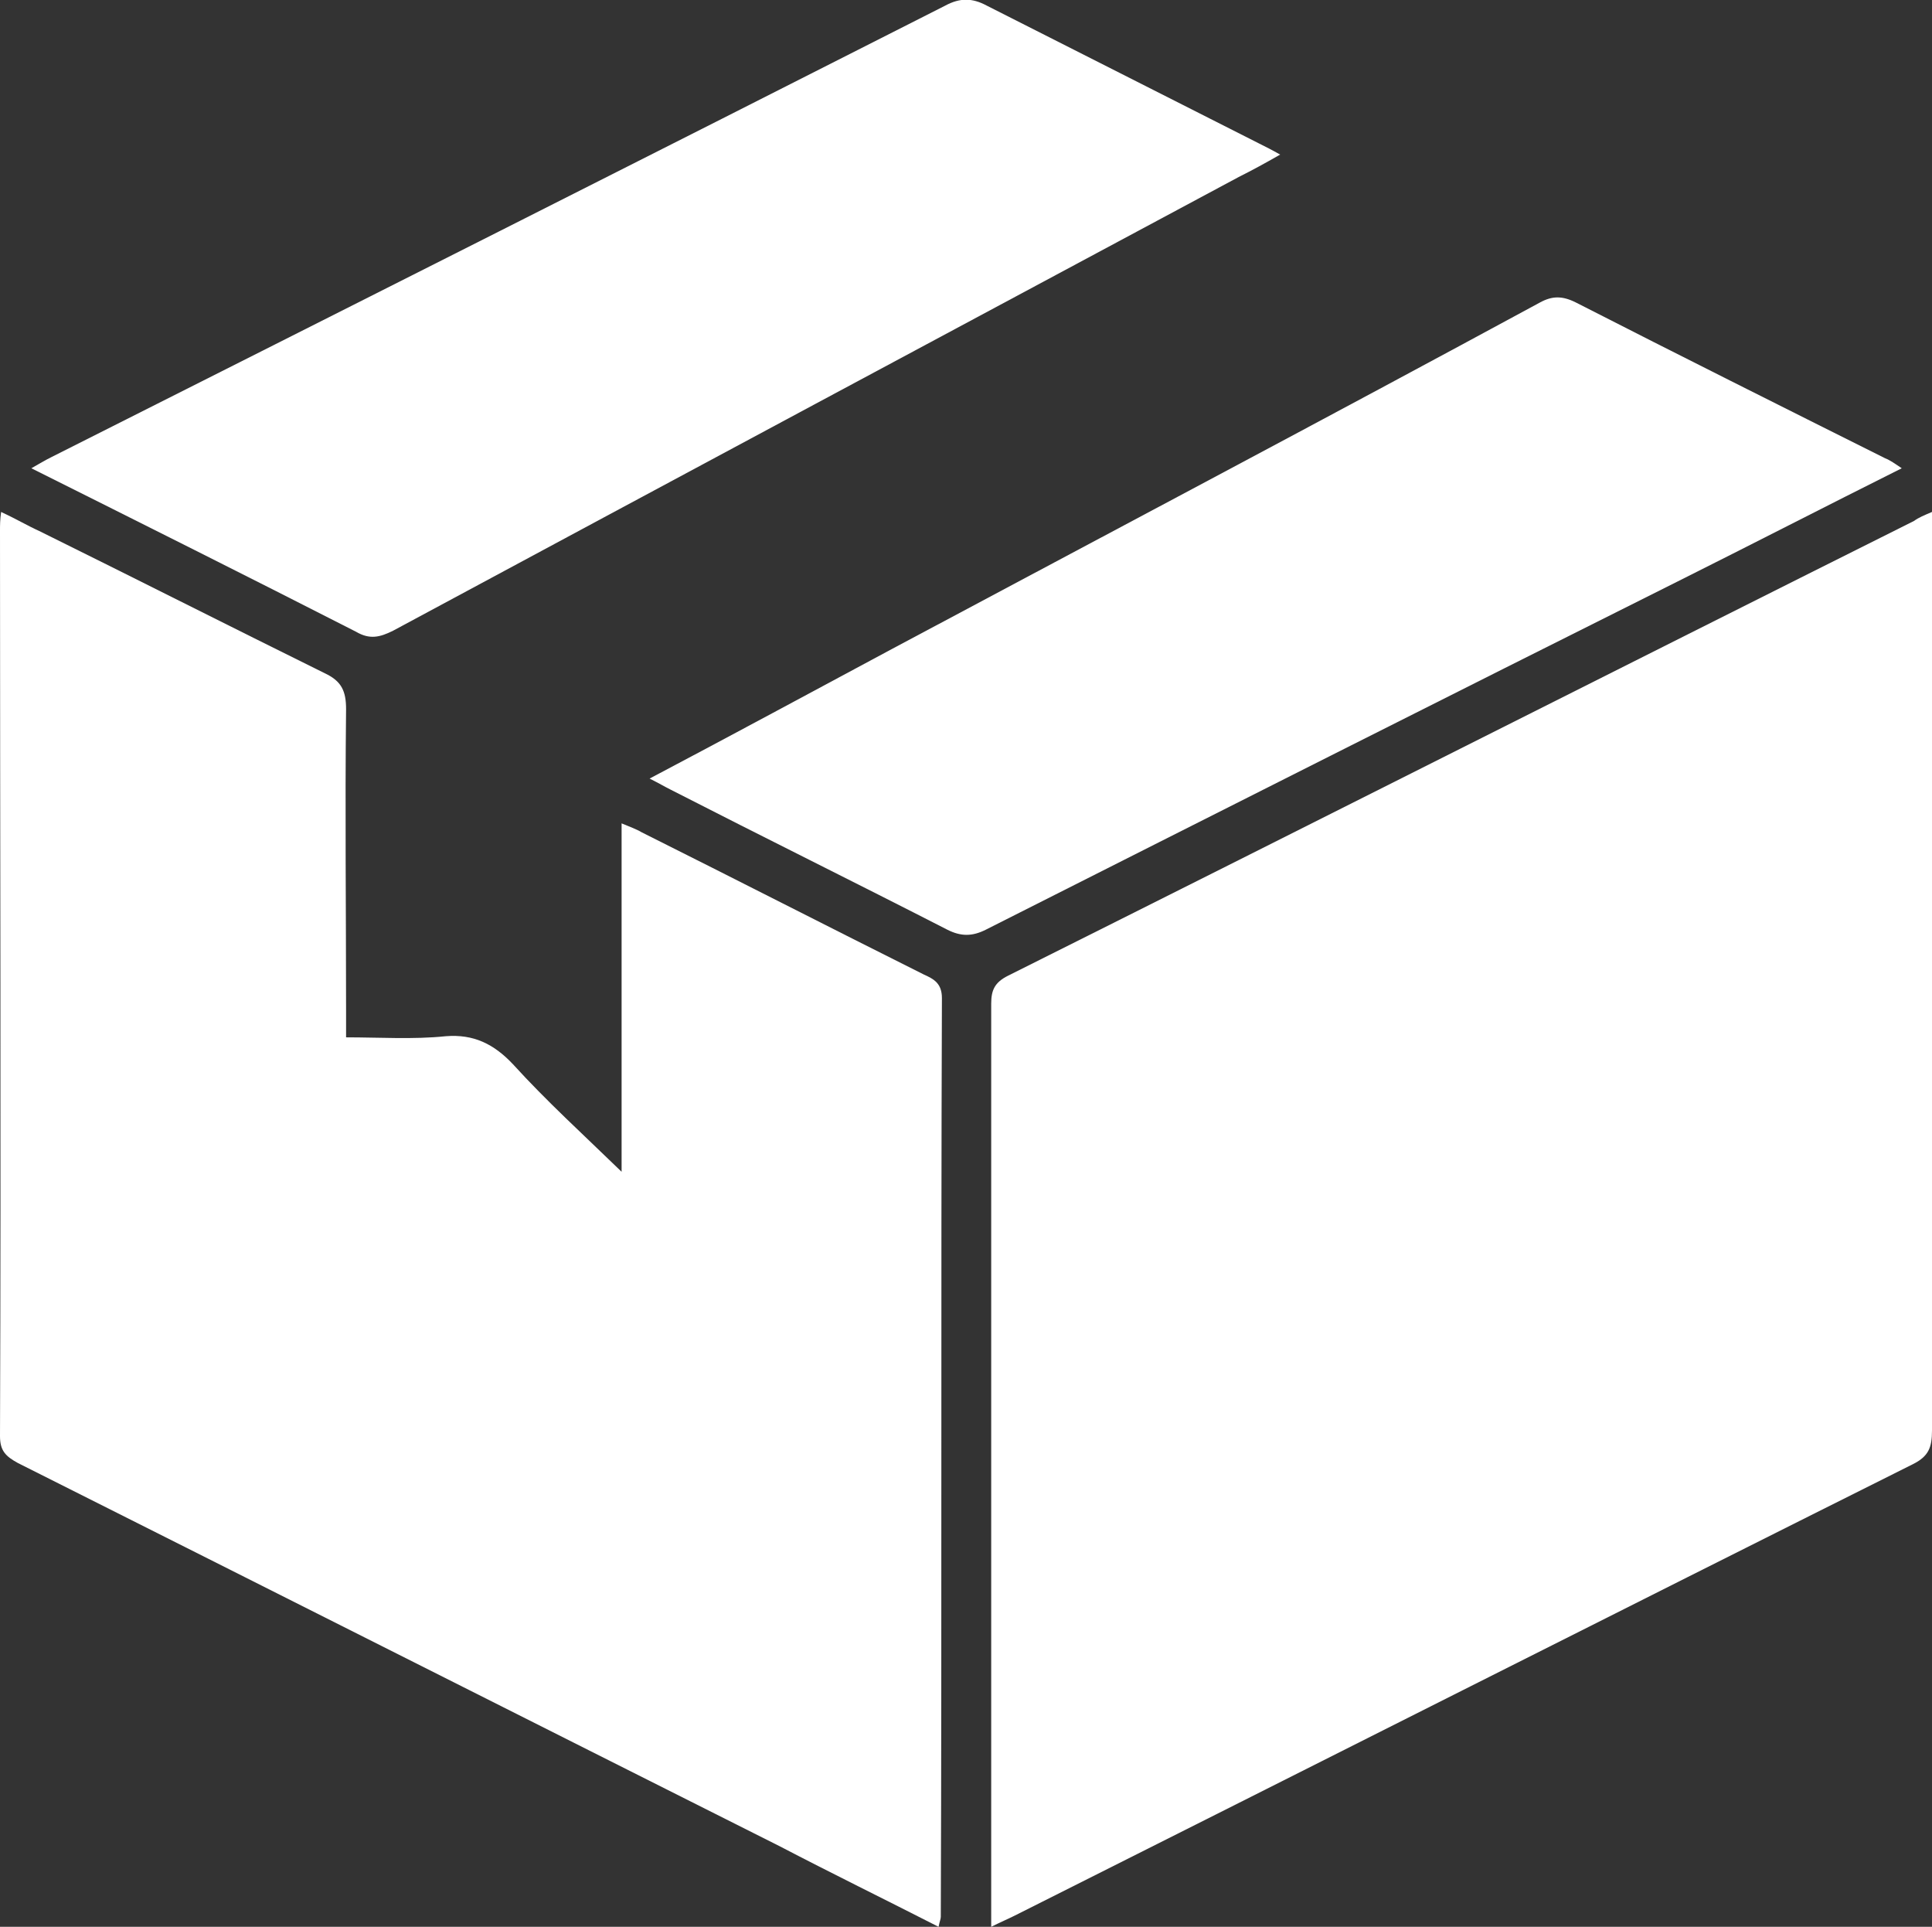
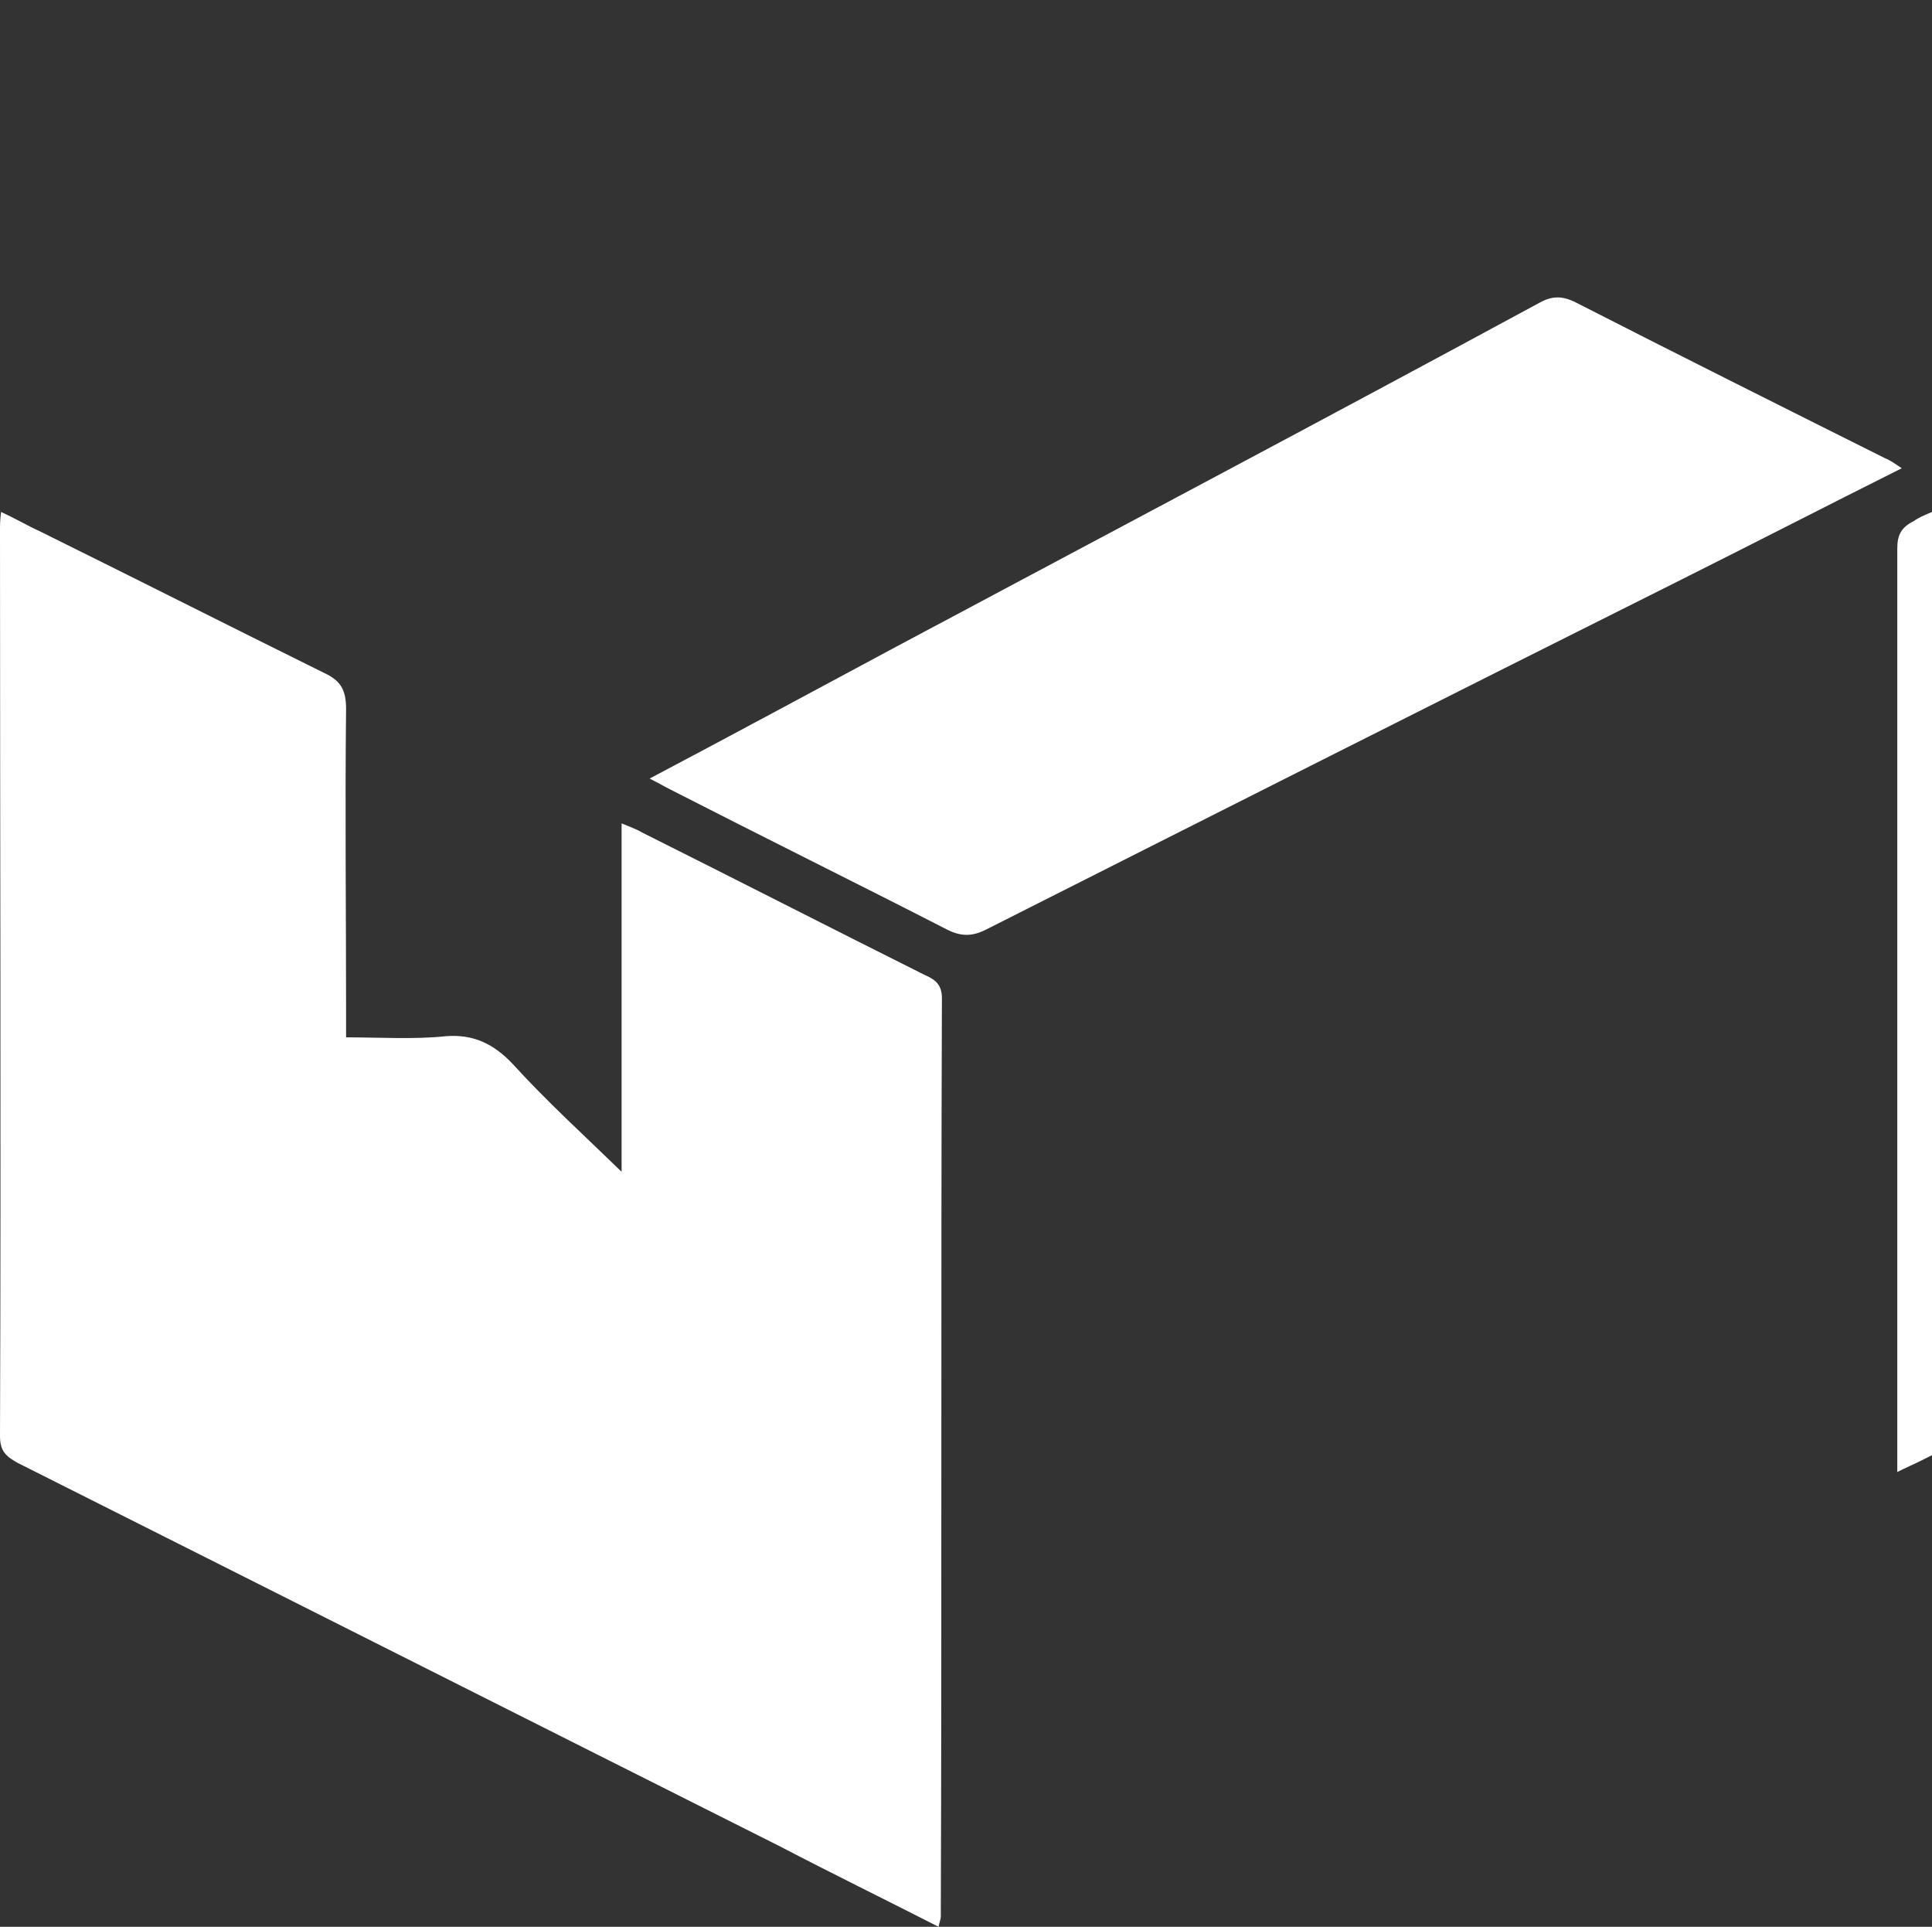
<svg xmlns="http://www.w3.org/2000/svg" version="1.1" id="Layer_1" x="0px" y="0px" viewBox="0 0 172.5 172" style="enable-background:new 0 0 172.5 172;" xml:space="preserve">
  <rect x="0" y="0" width="172.5" height="172" fill="#333333" stroke="none" />
  <style type="text/css">
	.st0{fill:#FFFFFF;}
</style>
  <path class="st0" d="M83.8,172c-4.9-2.5-9.6-4.8-14.2-7.2c-22.7-11.4-45.3-22.8-68-34.2c-1.1-0.6-1.6-1.1-1.6-2.4  c0.1-26.9,0-53.9,0-80.8c0-0.5,0-1,0.1-1.7c1.3,0.6,2.3,1.2,3.4,1.7C12,51.6,20.5,55.9,29,60.1c1.5,0.7,1.9,1.6,1.9,3.2  c-0.1,9,0,18,0,26.9c0,0.7,0,1.4,0,2.4c3,0,6,0.2,8.9-0.1c2.5-0.2,4.3,0.7,6,2.5c3,3.3,6.3,6.3,9.7,9.6c0-10.5,0-20.7,0-31.1  c0.7,0.3,1.3,0.5,1.8,0.8c8.4,4.2,16.8,8.5,25.2,12.7c0.9,0.4,1.6,0.8,1.6,2.1c-0.1,27.3,0,54.6-0.1,82  C84,171.3,83.9,171.5,83.8,172z" />
  <path class="st0" d="M169.8,41.8c-6.8,3.4-13.4,6.8-20,10.1C129.2,62.2,108.6,72.6,88,83c-1.2,0.6-2.2,0.6-3.4,0  c-8.2-4.2-16.5-8.3-24.7-12.5c-0.6-0.3-1.1-0.6-1.9-1c7.4-3.9,14.6-7.8,21.7-11.6C99,47.6,118.3,37.4,137.5,27c1.1-0.6,2-0.6,3.2,0  c9.2,4.7,18.4,9.3,27.6,13.9C168.8,41.1,169.2,41.4,169.8,41.8z" />
-   <path class="st0" d="M114.3,13.8c-1.4,0.8-2.5,1.4-3.7,2C85.4,29.3,60.2,42.8,35.1,56.3c-1.2,0.6-2.1,0.8-3.3,0.1  c-9.6-4.9-19.2-9.7-29-14.6c0.7-0.4,1.2-0.7,1.8-1C31.2,27.4,57.8,14,84.4,0.5c1.3-0.7,2.4-0.7,3.7,0c8.1,4.1,16.2,8.2,24.3,12.3  C113,13.1,113.6,13.4,114.3,13.8z" />
-   <path class="st0" d="M172.5,48v-2.3c-0.7,0.3-1.2,0.5-1.6,0.8C143.9,60,117,73.6,90,87.1c-1.2,0.6-1.5,1.3-1.5,2.5  c0,26.7,0,53.5,0,80.2v2.2c0.8-0.4,1.5-0.7,2.1-1c26.7-13.4,53.4-26.9,80.2-40.3c1.4-0.7,1.7-1.5,1.7-3  C172.5,101.2,172.5,74.6,172.5,48z" />
+   <path class="st0" d="M172.5,48v-2.3c-0.7,0.3-1.2,0.5-1.6,0.8c-1.2,0.6-1.5,1.3-1.5,2.5  c0,26.7,0,53.5,0,80.2v2.2c0.8-0.4,1.5-0.7,2.1-1c26.7-13.4,53.4-26.9,80.2-40.3c1.4-0.7,1.7-1.5,1.7-3  C172.5,101.2,172.5,74.6,172.5,48z" />
</svg>